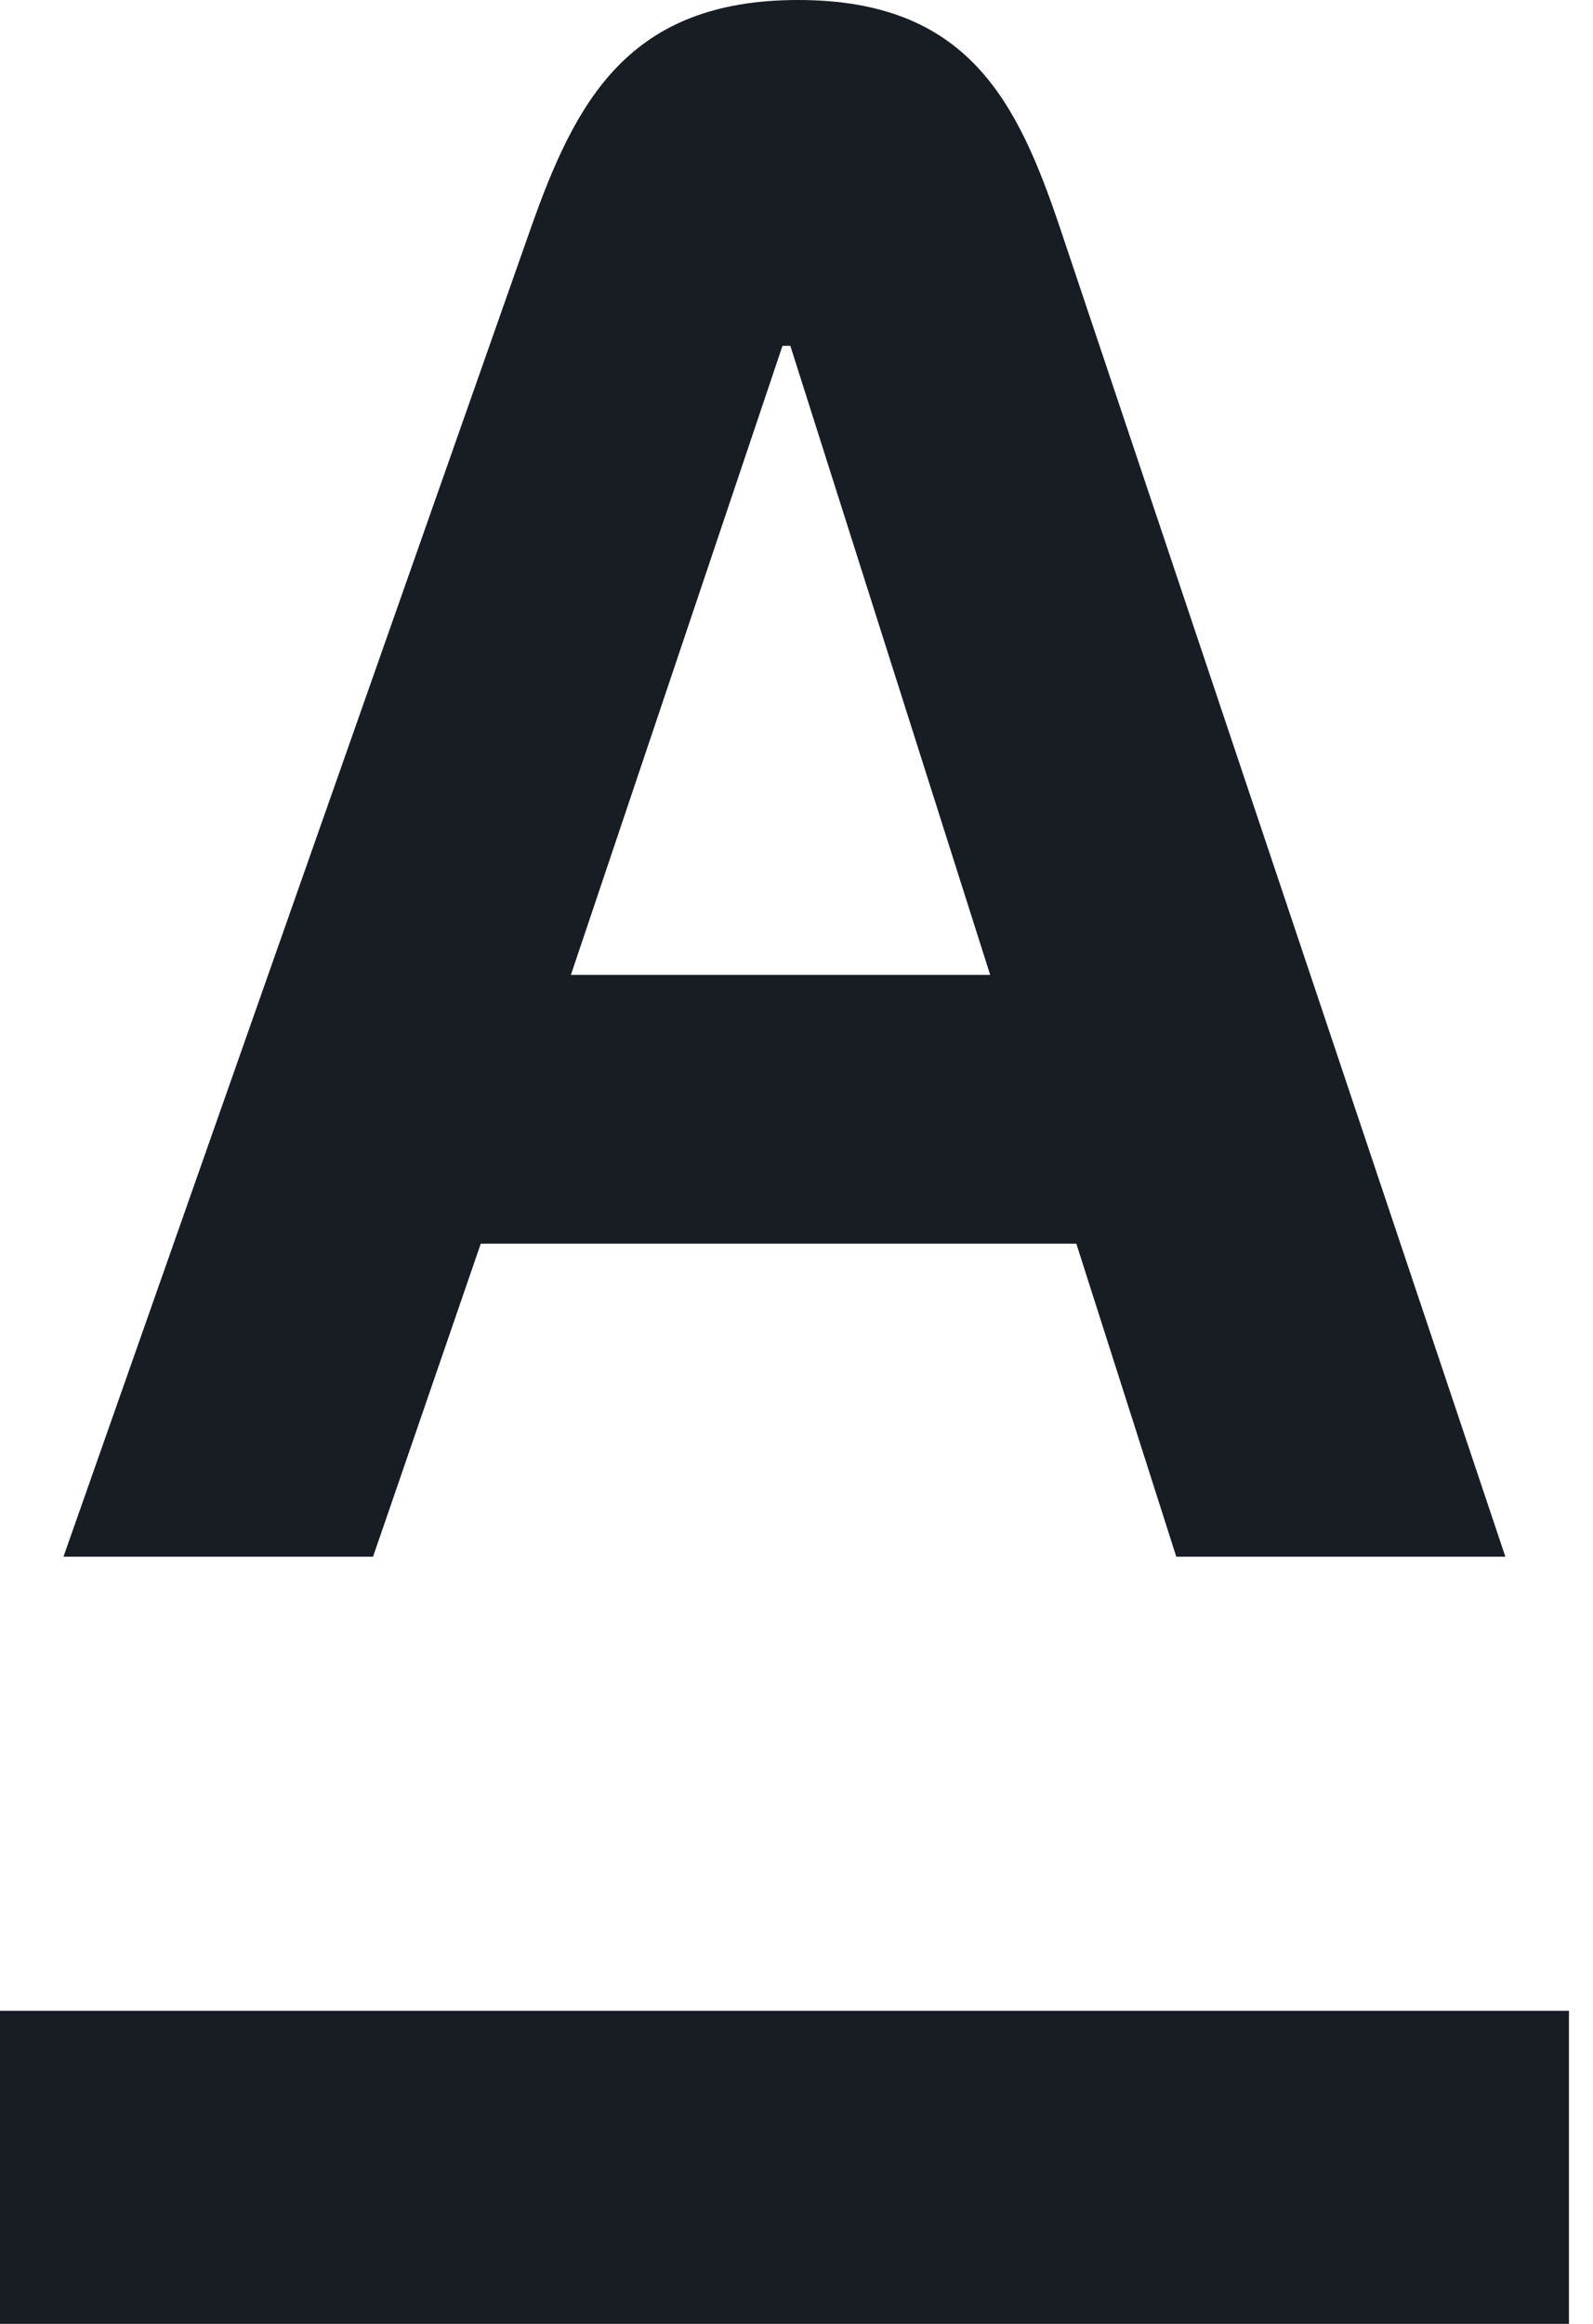
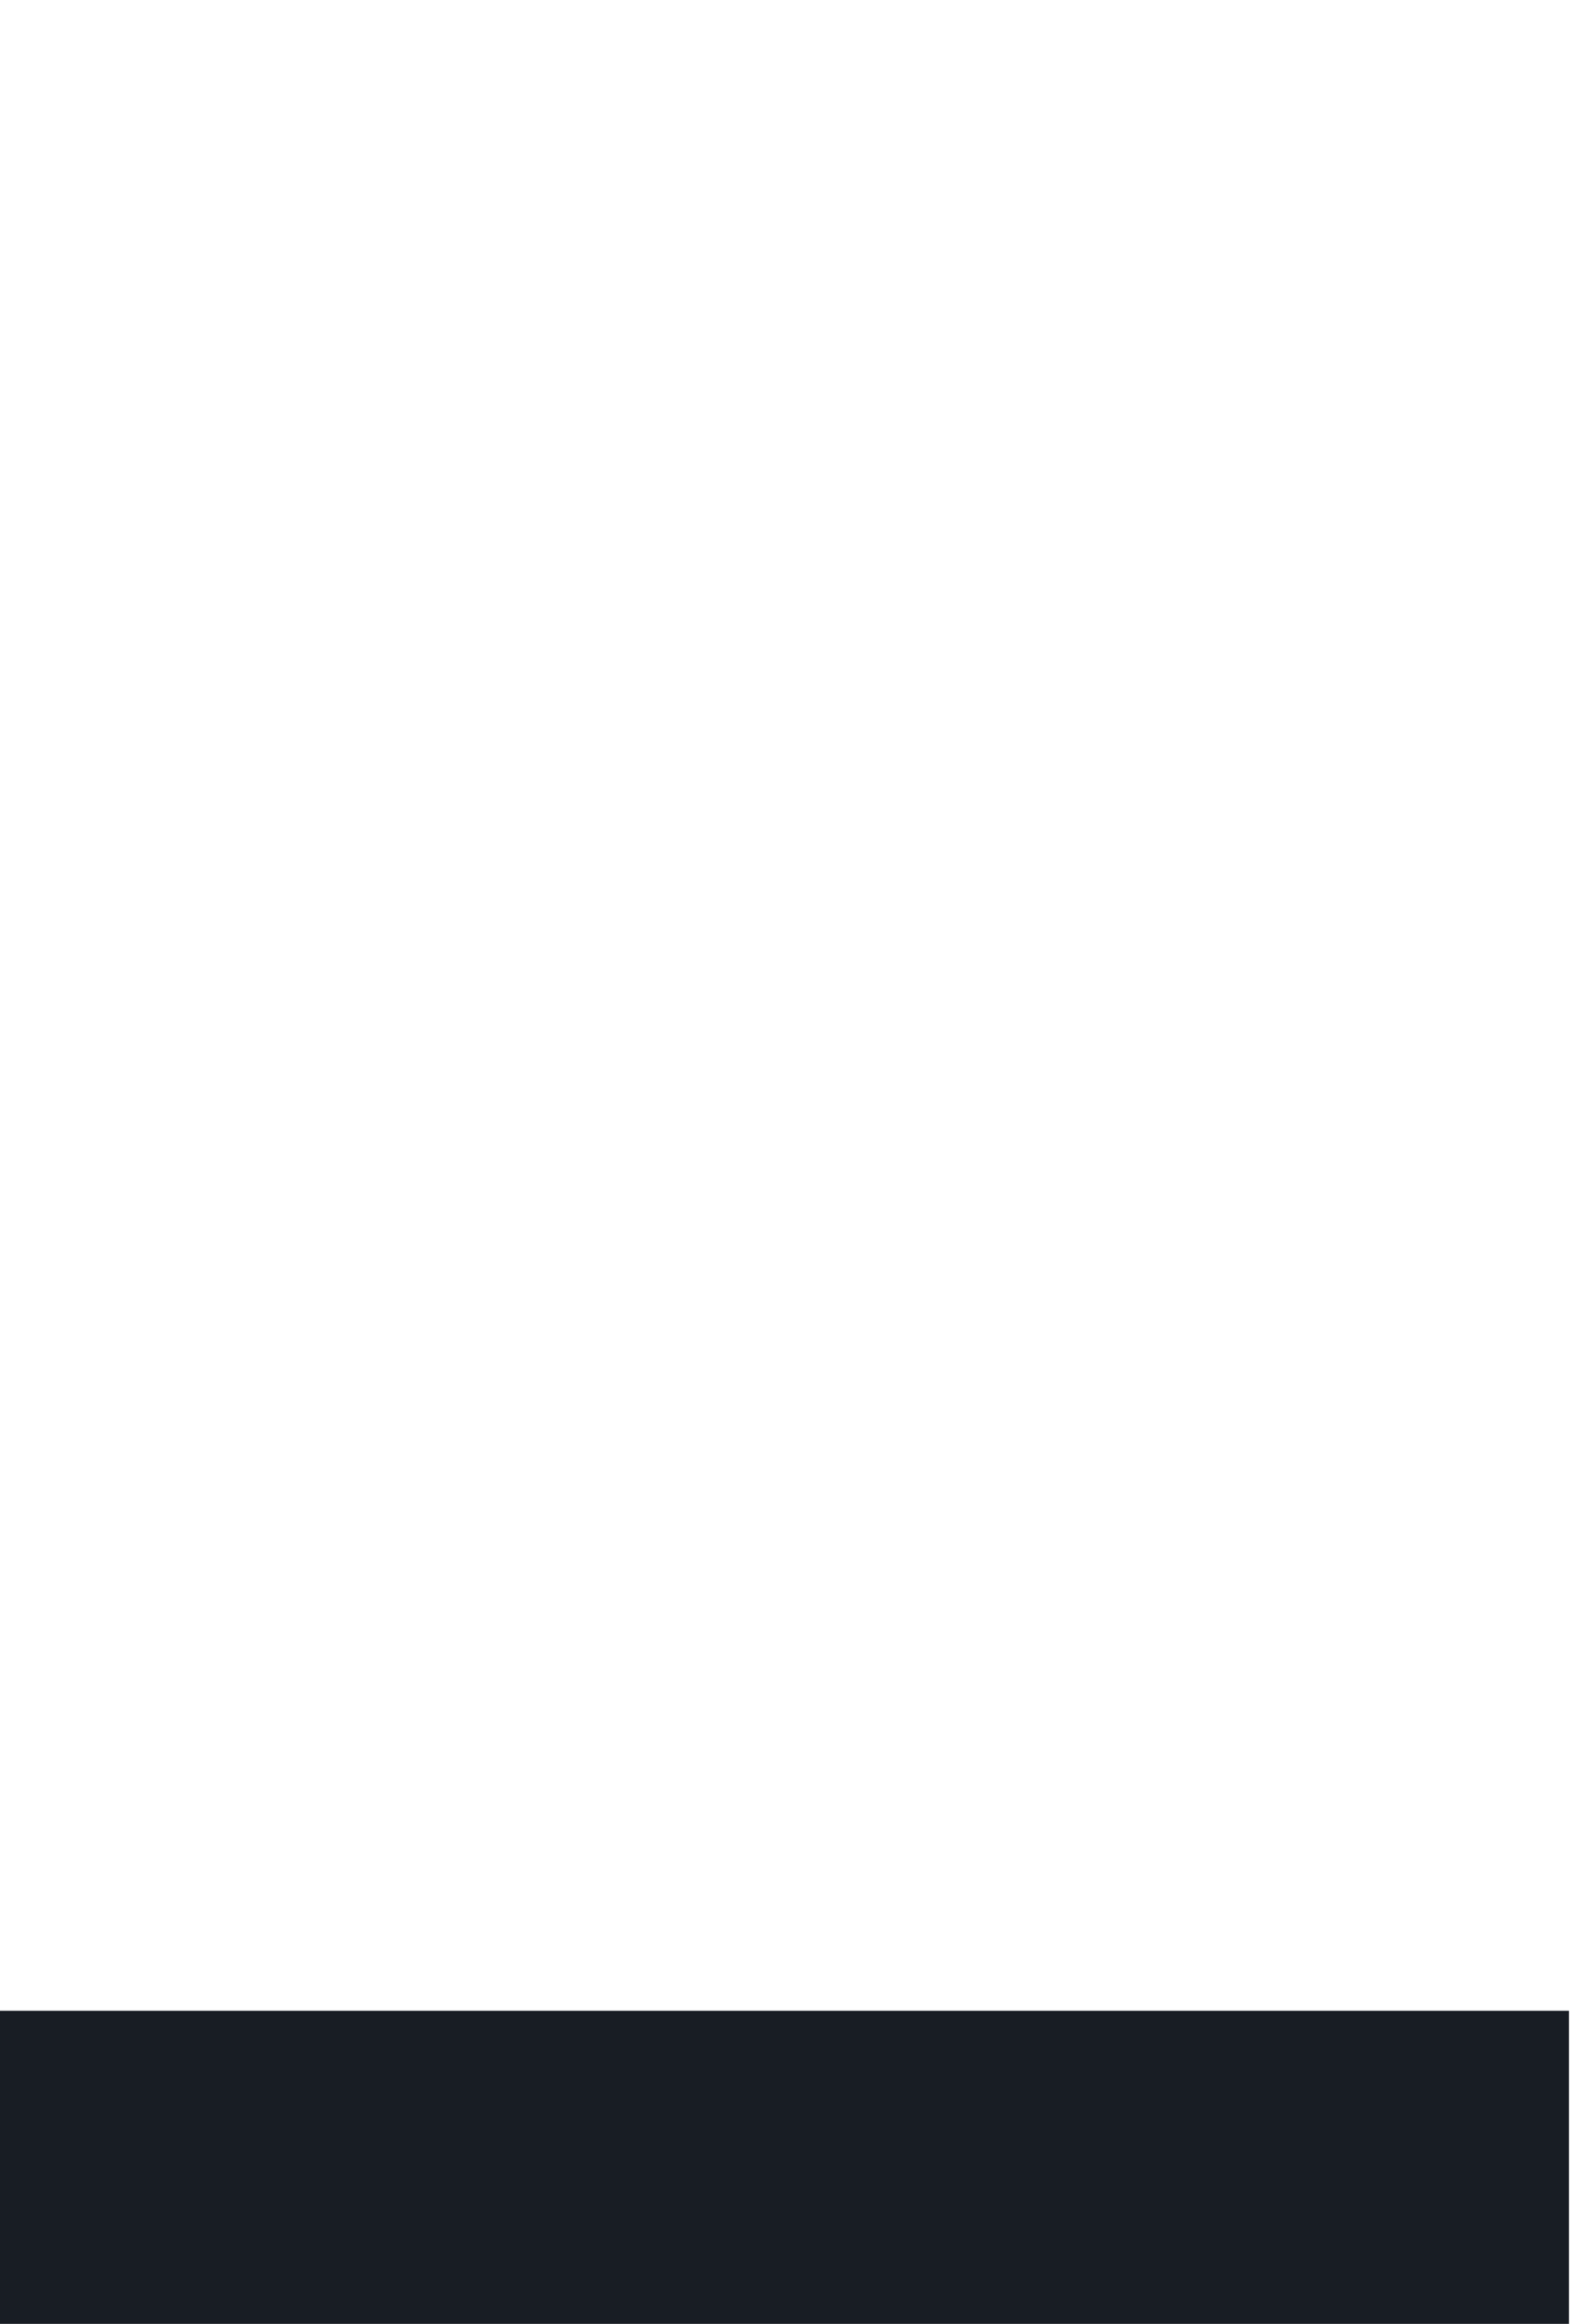
<svg xmlns="http://www.w3.org/2000/svg" width="24" height="35" viewBox="0 0 24 35" fill="none">
  <path fill-rule="evenodd" clip-rule="evenodd" d="M0 35H23.638V30.284H0V35Z" fill="#181D24" />
-   <path fill-rule="evenodd" clip-rule="evenodd" d="M8.601 14.683L11.789 5.208H11.907L14.918 14.683H8.601ZM15.979 3.459C15.331 1.526 14.584 0 12.025 0C9.466 0 8.671 1.52 7.989 3.459L0.956 23.446H5.62L7.243 18.731H16.216L17.722 23.446H22.68L15.979 3.459Z" fill="#181D24" />
</svg>